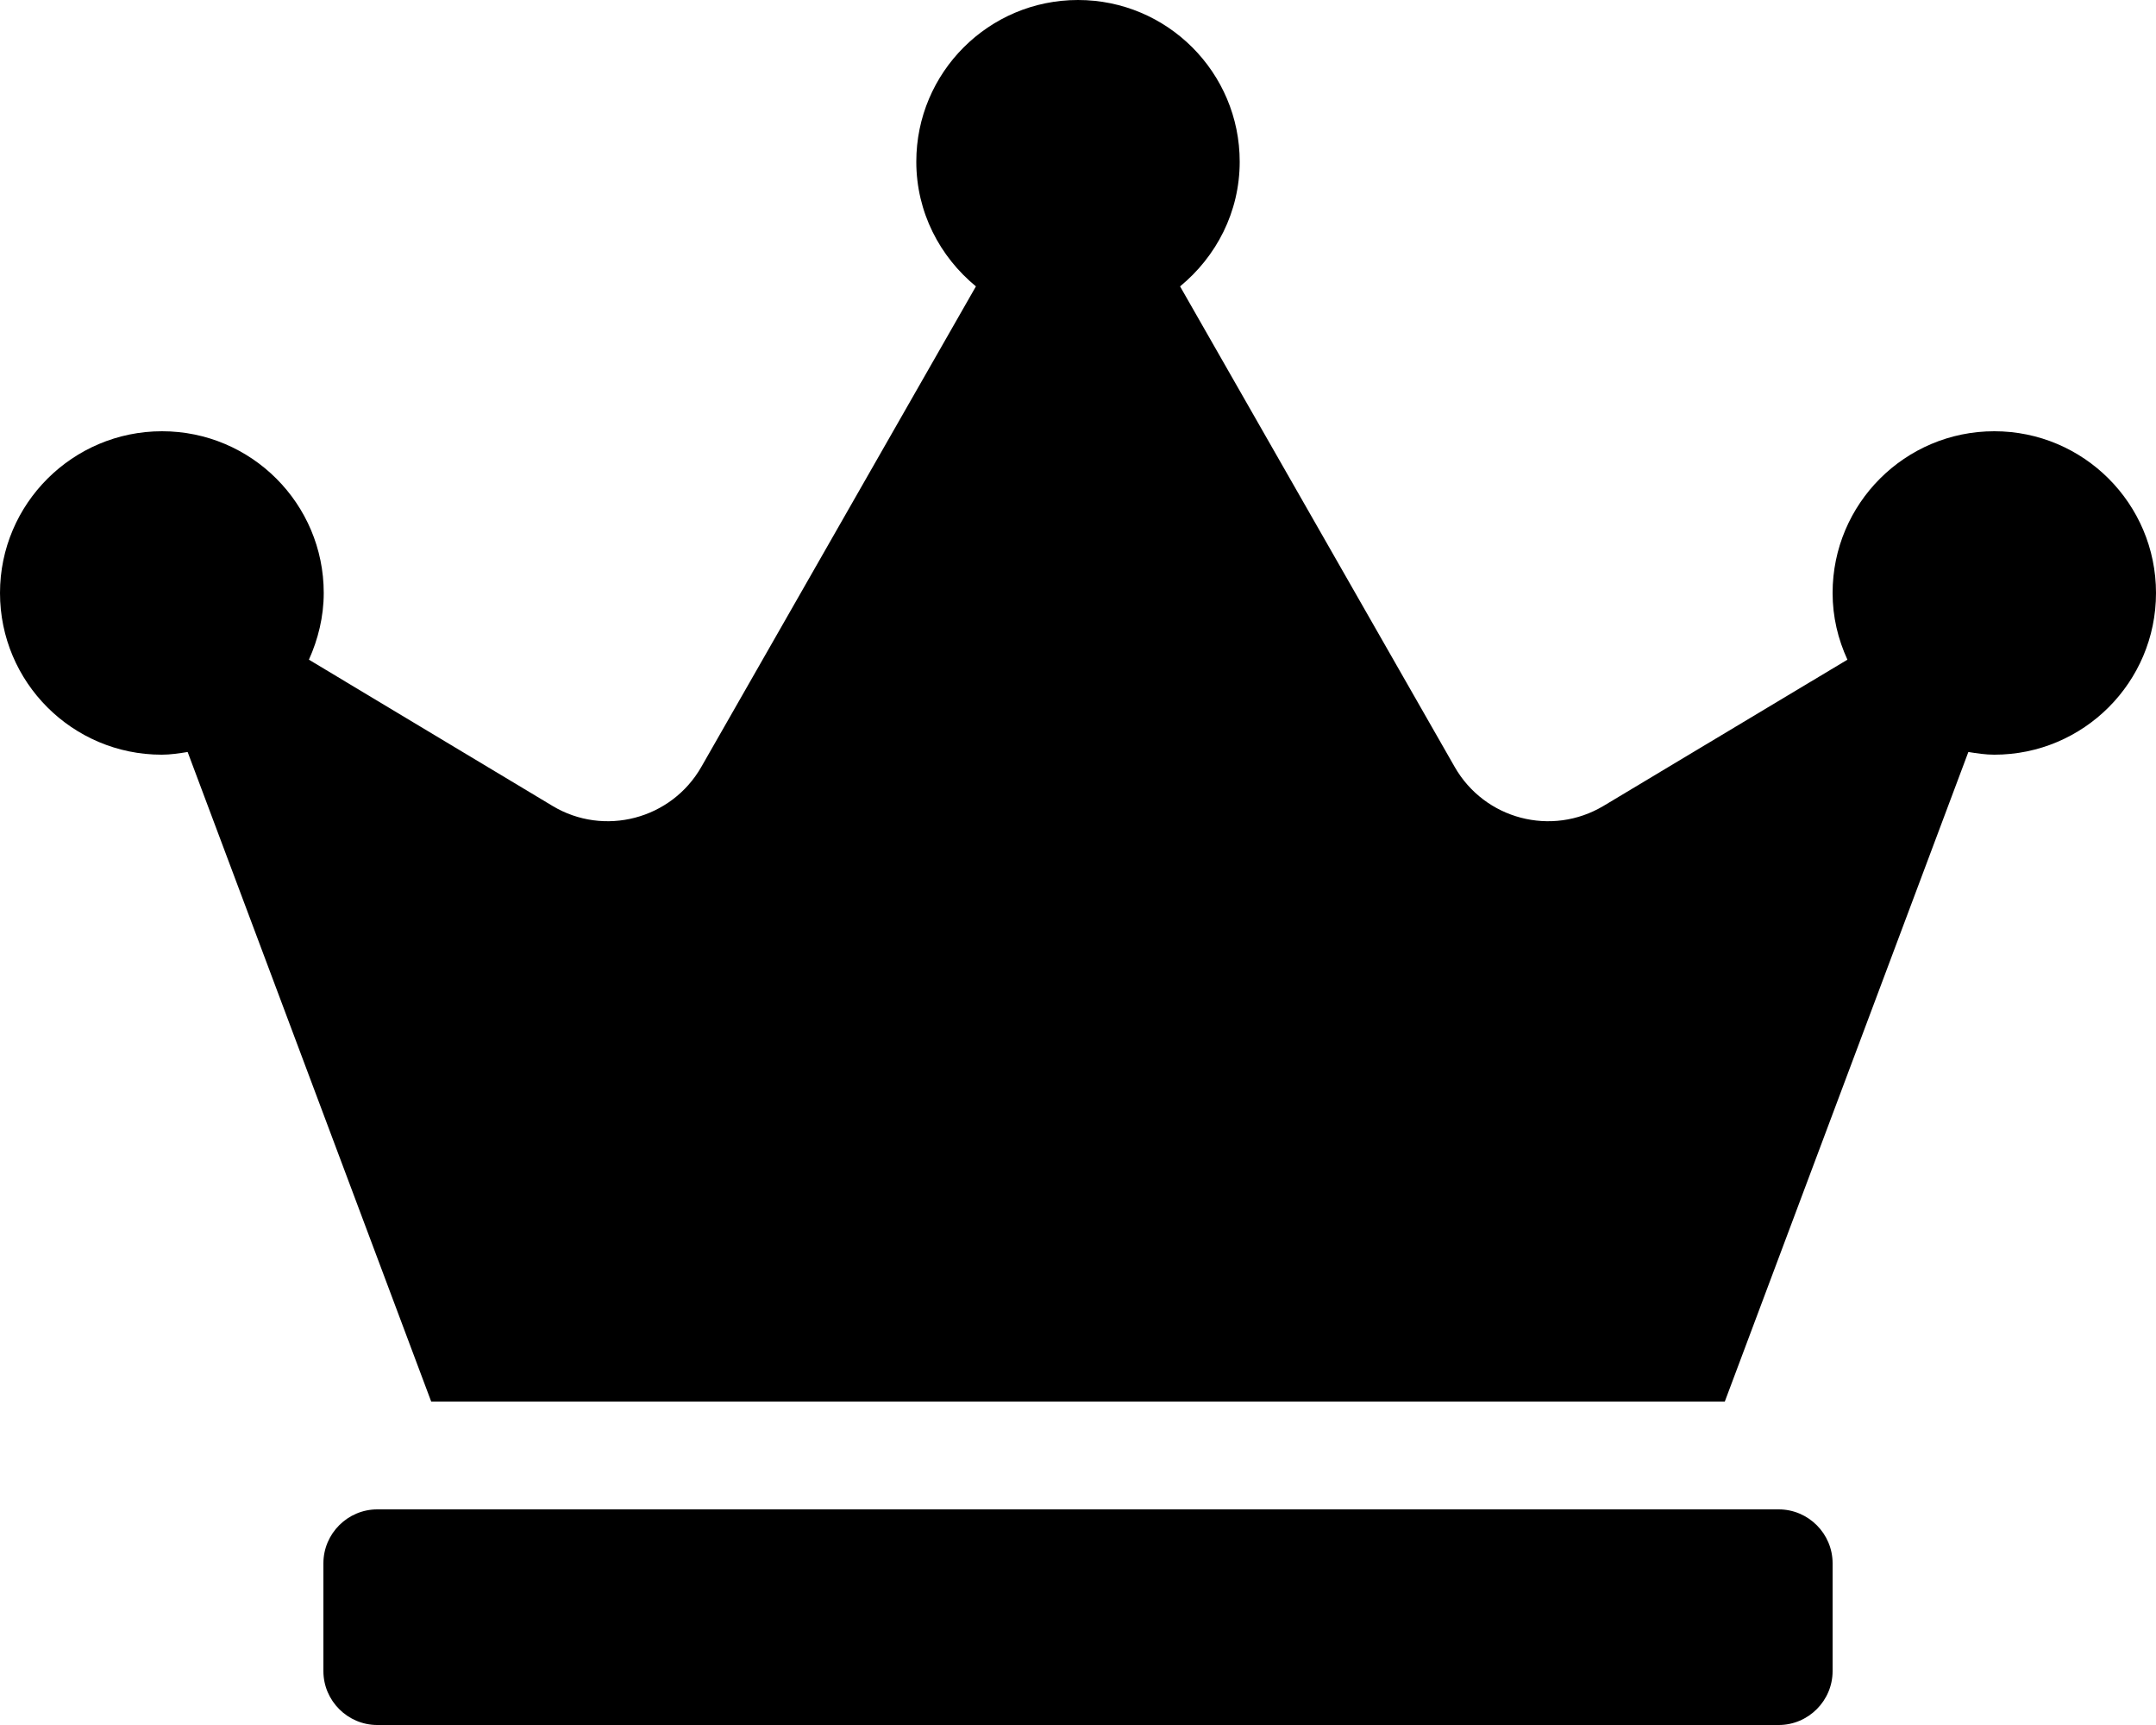
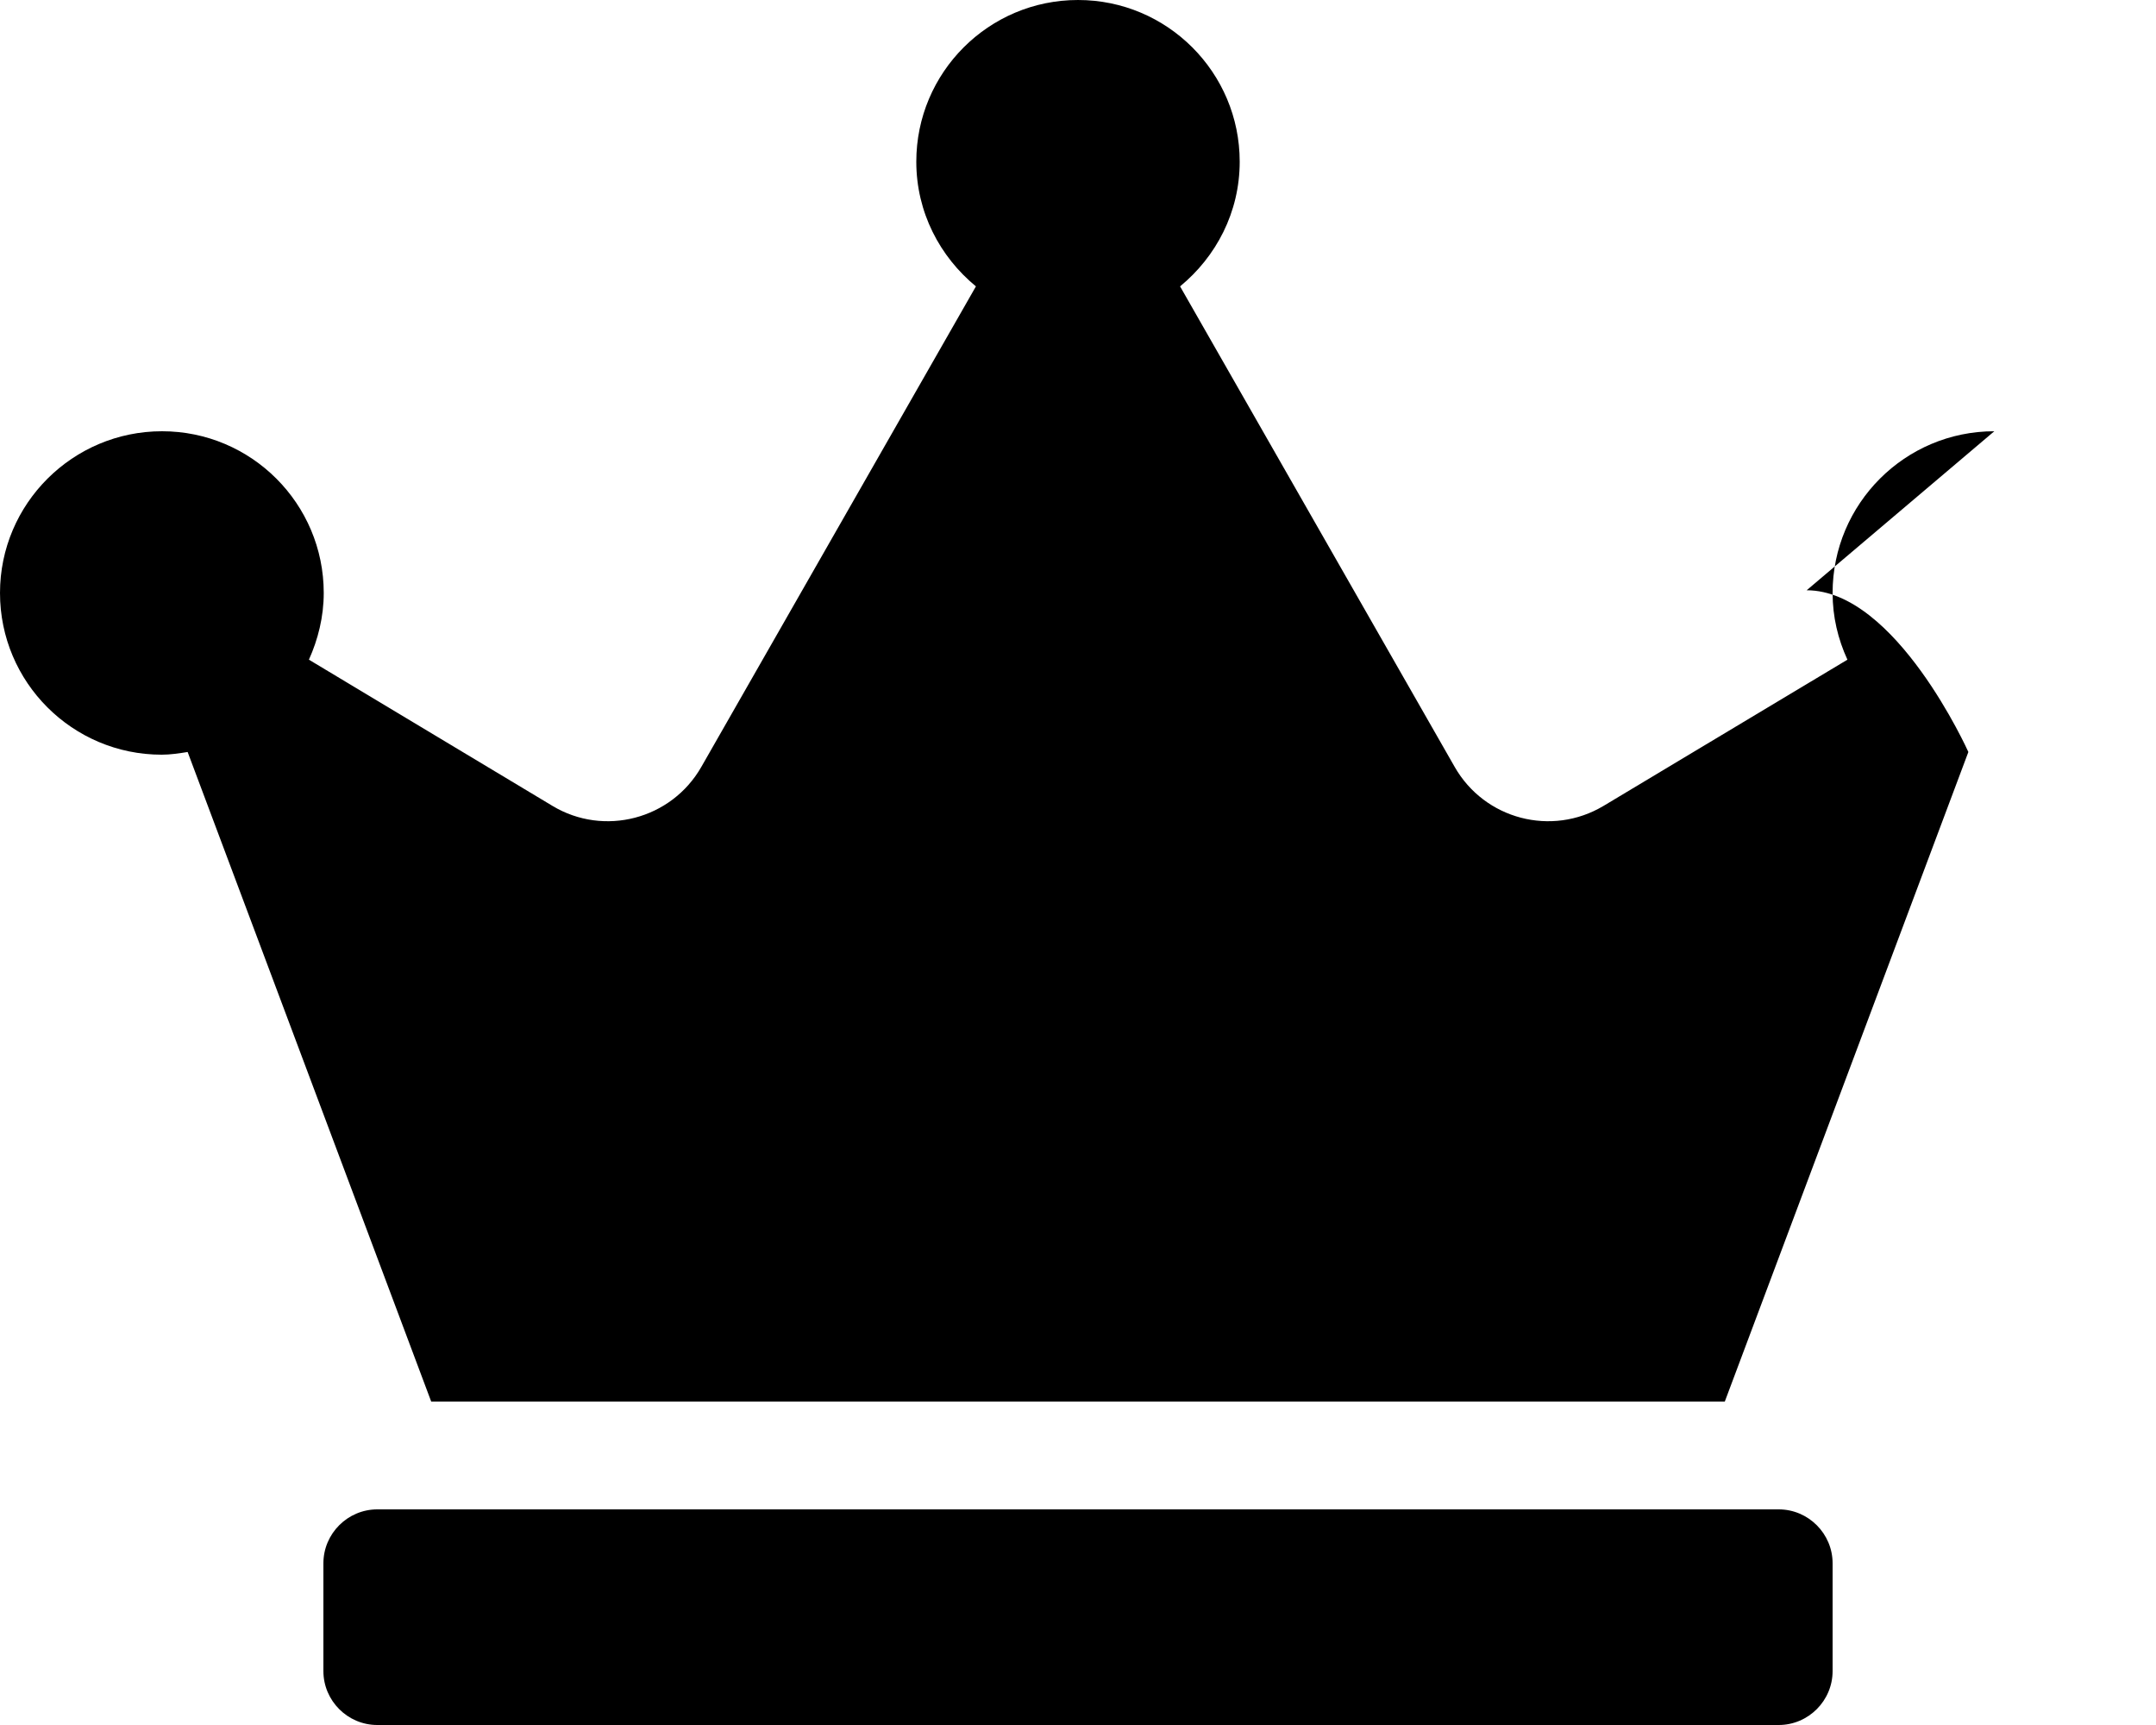
<svg xmlns="http://www.w3.org/2000/svg" viewBox="0 0 640 512">
-   <path d="m528 448h-416c-8.8 0-16 7.2-16 16v32c0 8.8 7.2 16 16 16h416c8.8 0 16-7.2 16-16v-32c0-8.8-7.2-16-16-16zm64-320c-26.5 0-48 21.5-48 48 0 7.1 1.6 13.7 4.4 19.8l-72.4 43.4c-15.4 9.2-35.3 4-44.2-11.6l-81.5-142.6c10.7-8.8 17.7-22 17.7-37 0-26.5-21.5-48-48-48s-48 21.5-48 48c0 15 7 28.2 17.7 37l-81.5 142.6c-8.9 15.6-28.9 20.8-44.2 11.6l-72.3-43.4c2.7-6 4.4-12.7 4.4-19.8 0-26.5-21.5-48-48-48s-48.1 21.5-48.1 48 21.5 48 48 48c2.6 0 5.2-.4 7.7-.8l72.3 192.8h384l72.3-192.8c2.5.4 5.1.8 7.7.8 26.5 0 48-21.5 48-48s-21.5-48-48-48z" />
+   <path d="m528 448h-416c-8.8 0-16 7.2-16 16v32c0 8.8 7.2 16 16 16h416c8.8 0 16-7.2 16-16v-32c0-8.8-7.2-16-16-16zm64-320c-26.5 0-48 21.5-48 48 0 7.1 1.6 13.7 4.4 19.8l-72.4 43.4c-15.4 9.2-35.3 4-44.2-11.6l-81.5-142.6c10.7-8.8 17.7-22 17.7-37 0-26.5-21.5-48-48-48s-48 21.5-48 48c0 15 7 28.2 17.7 37l-81.5 142.6c-8.9 15.6-28.9 20.8-44.2 11.6l-72.3-43.4c2.7-6 4.4-12.7 4.4-19.8 0-26.5-21.5-48-48-48s-48.1 21.5-48.1 48 21.5 48 48 48c2.6 0 5.2-.4 7.7-.8l72.3 192.8h384l72.3-192.8s-21.5-48-48-48z" />
</svg>